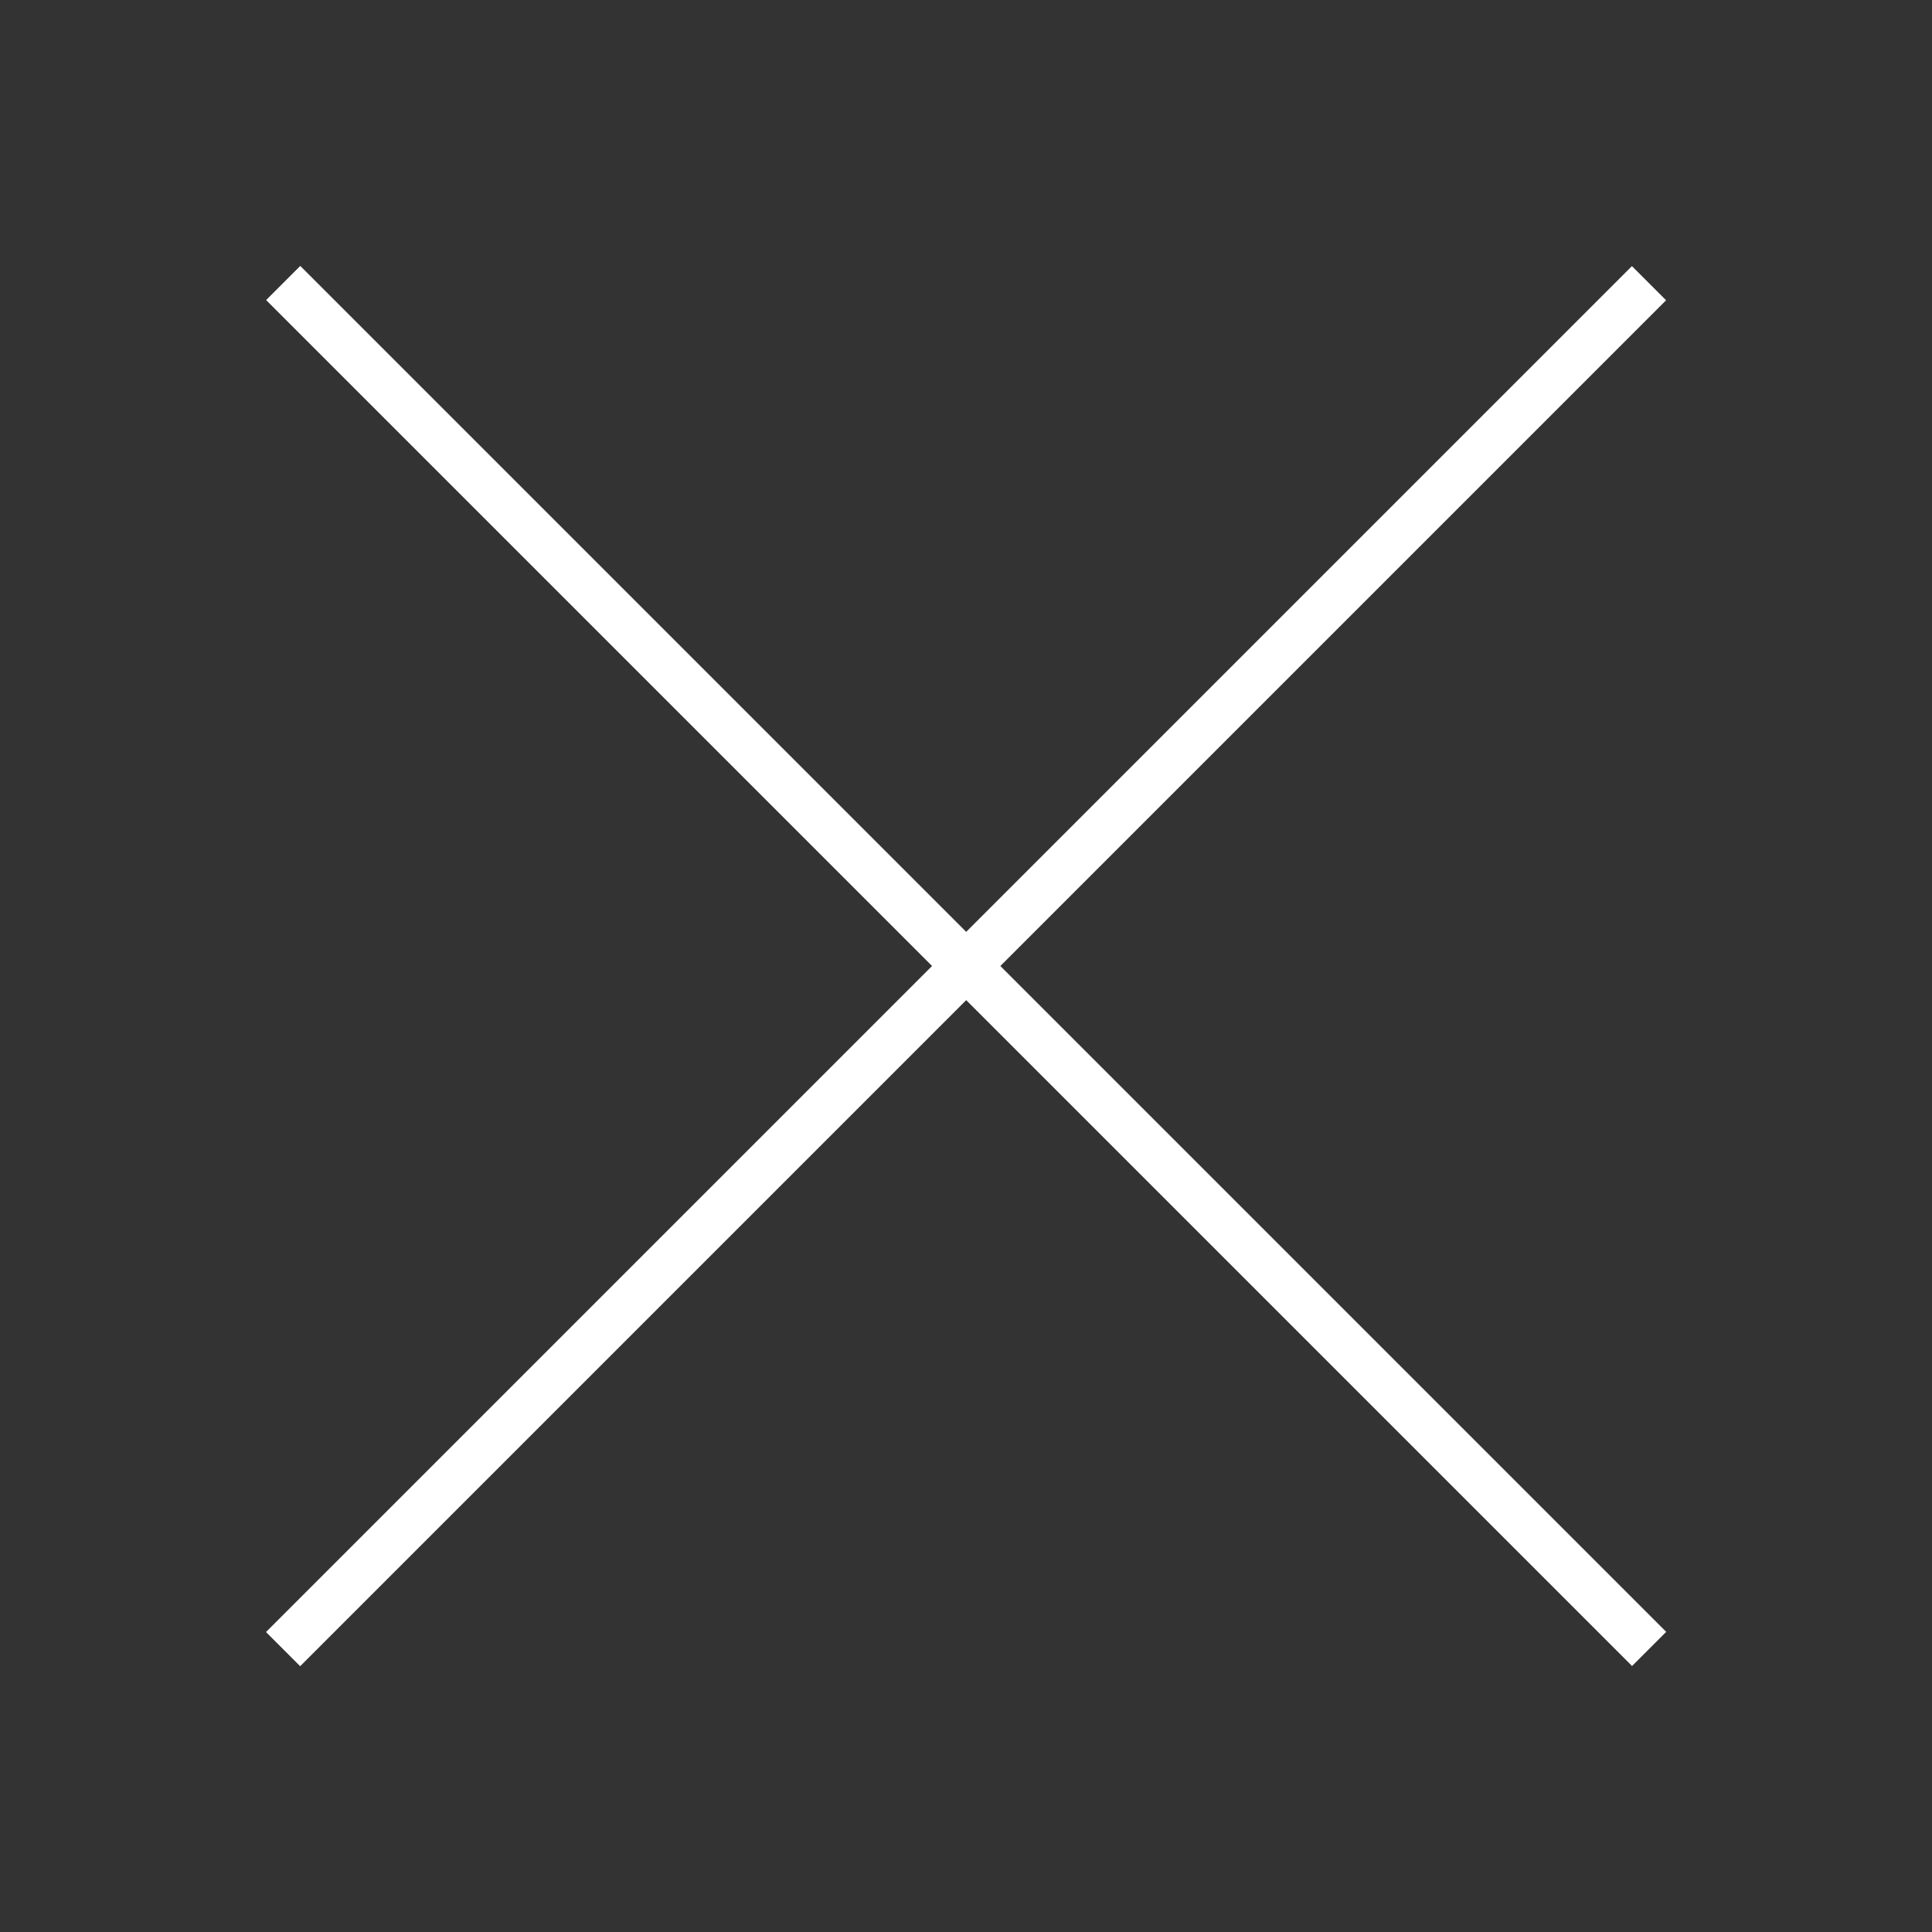
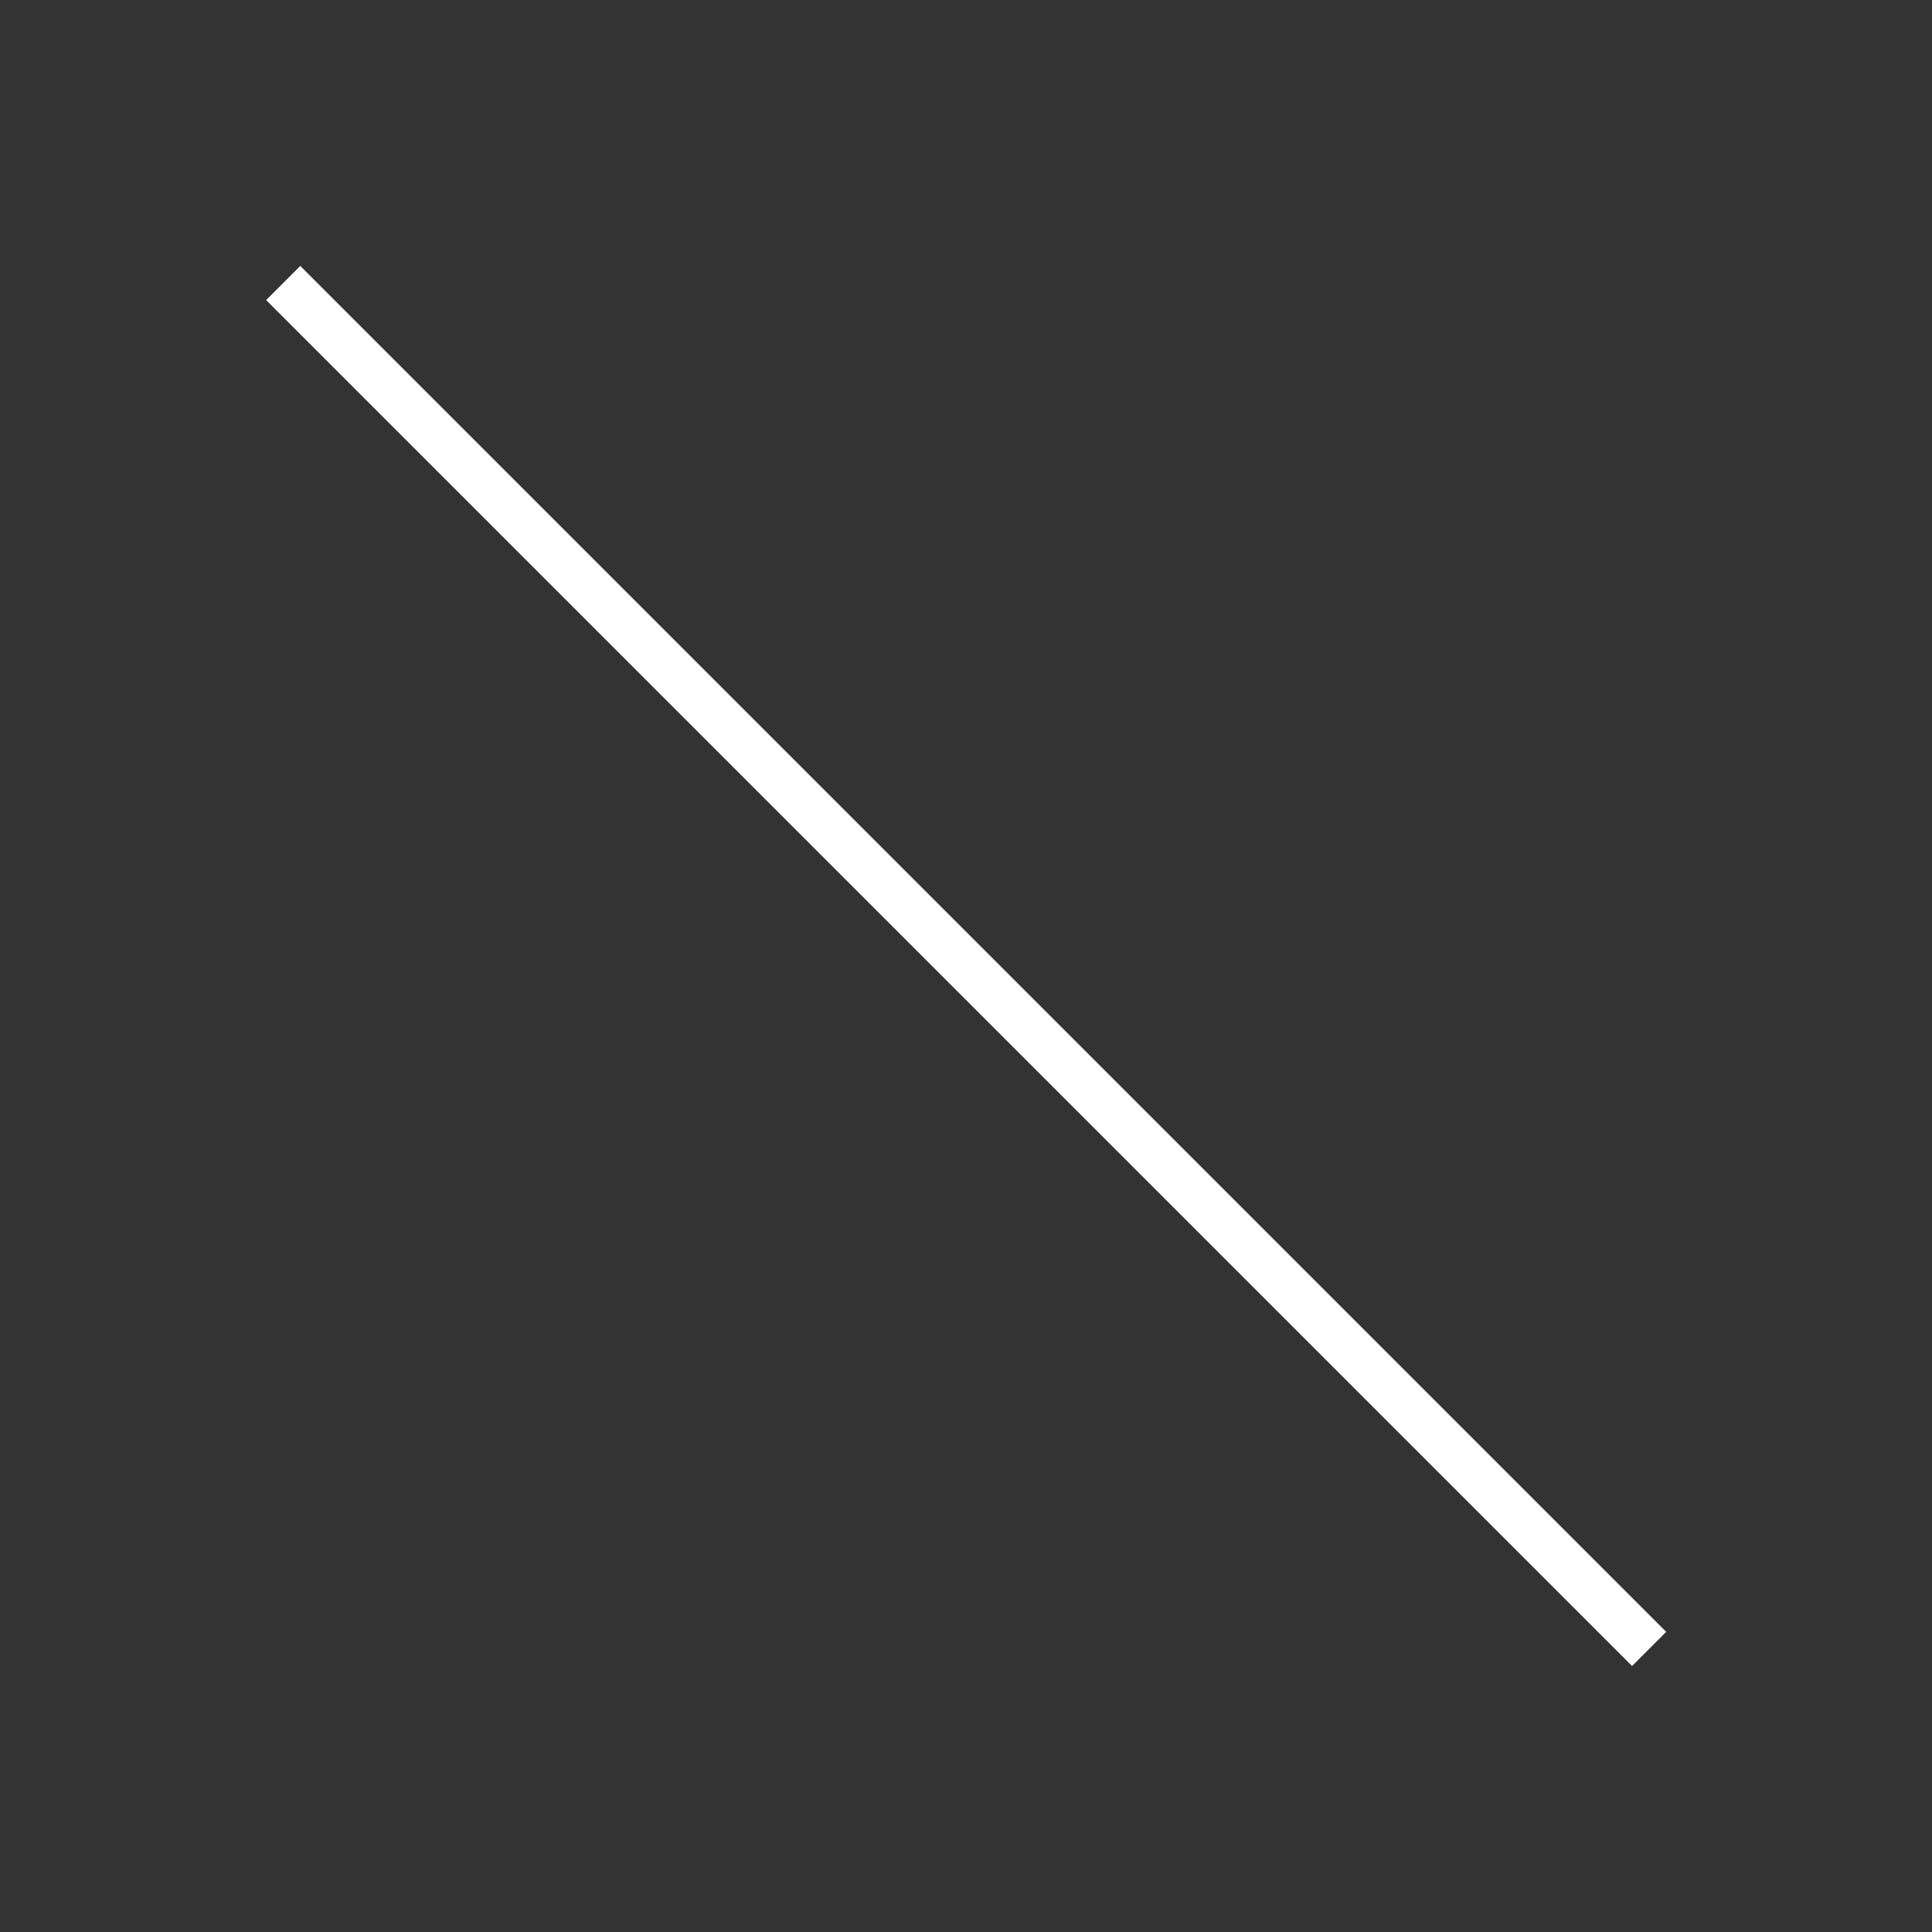
<svg xmlns="http://www.w3.org/2000/svg" version="1.1" x="0px" y="0px" width="40px" height="40px" viewBox="-5.505 -5.504 40 40" enable-background="new -5.505 -5.504 40 40" xml:space="preserve">
  <rect x="-5.505" y="-5.504" width="40" height="40" fill="#333333" stroke="none" />
  <defs>
</defs>
  <rect x="13.995" y="-5.504" transform="matrix(-0.707 0.707 -0.707 -0.707 34.995 14.496)" fill="#FFFFFF" width="1" height="40" />
-   <rect x="13.995" y="-5.504" transform="matrix(-0.707 -0.707 0.707 -0.707 14.495 34.996)" fill="#FFFFFF" width="1" height="40" />
</svg>